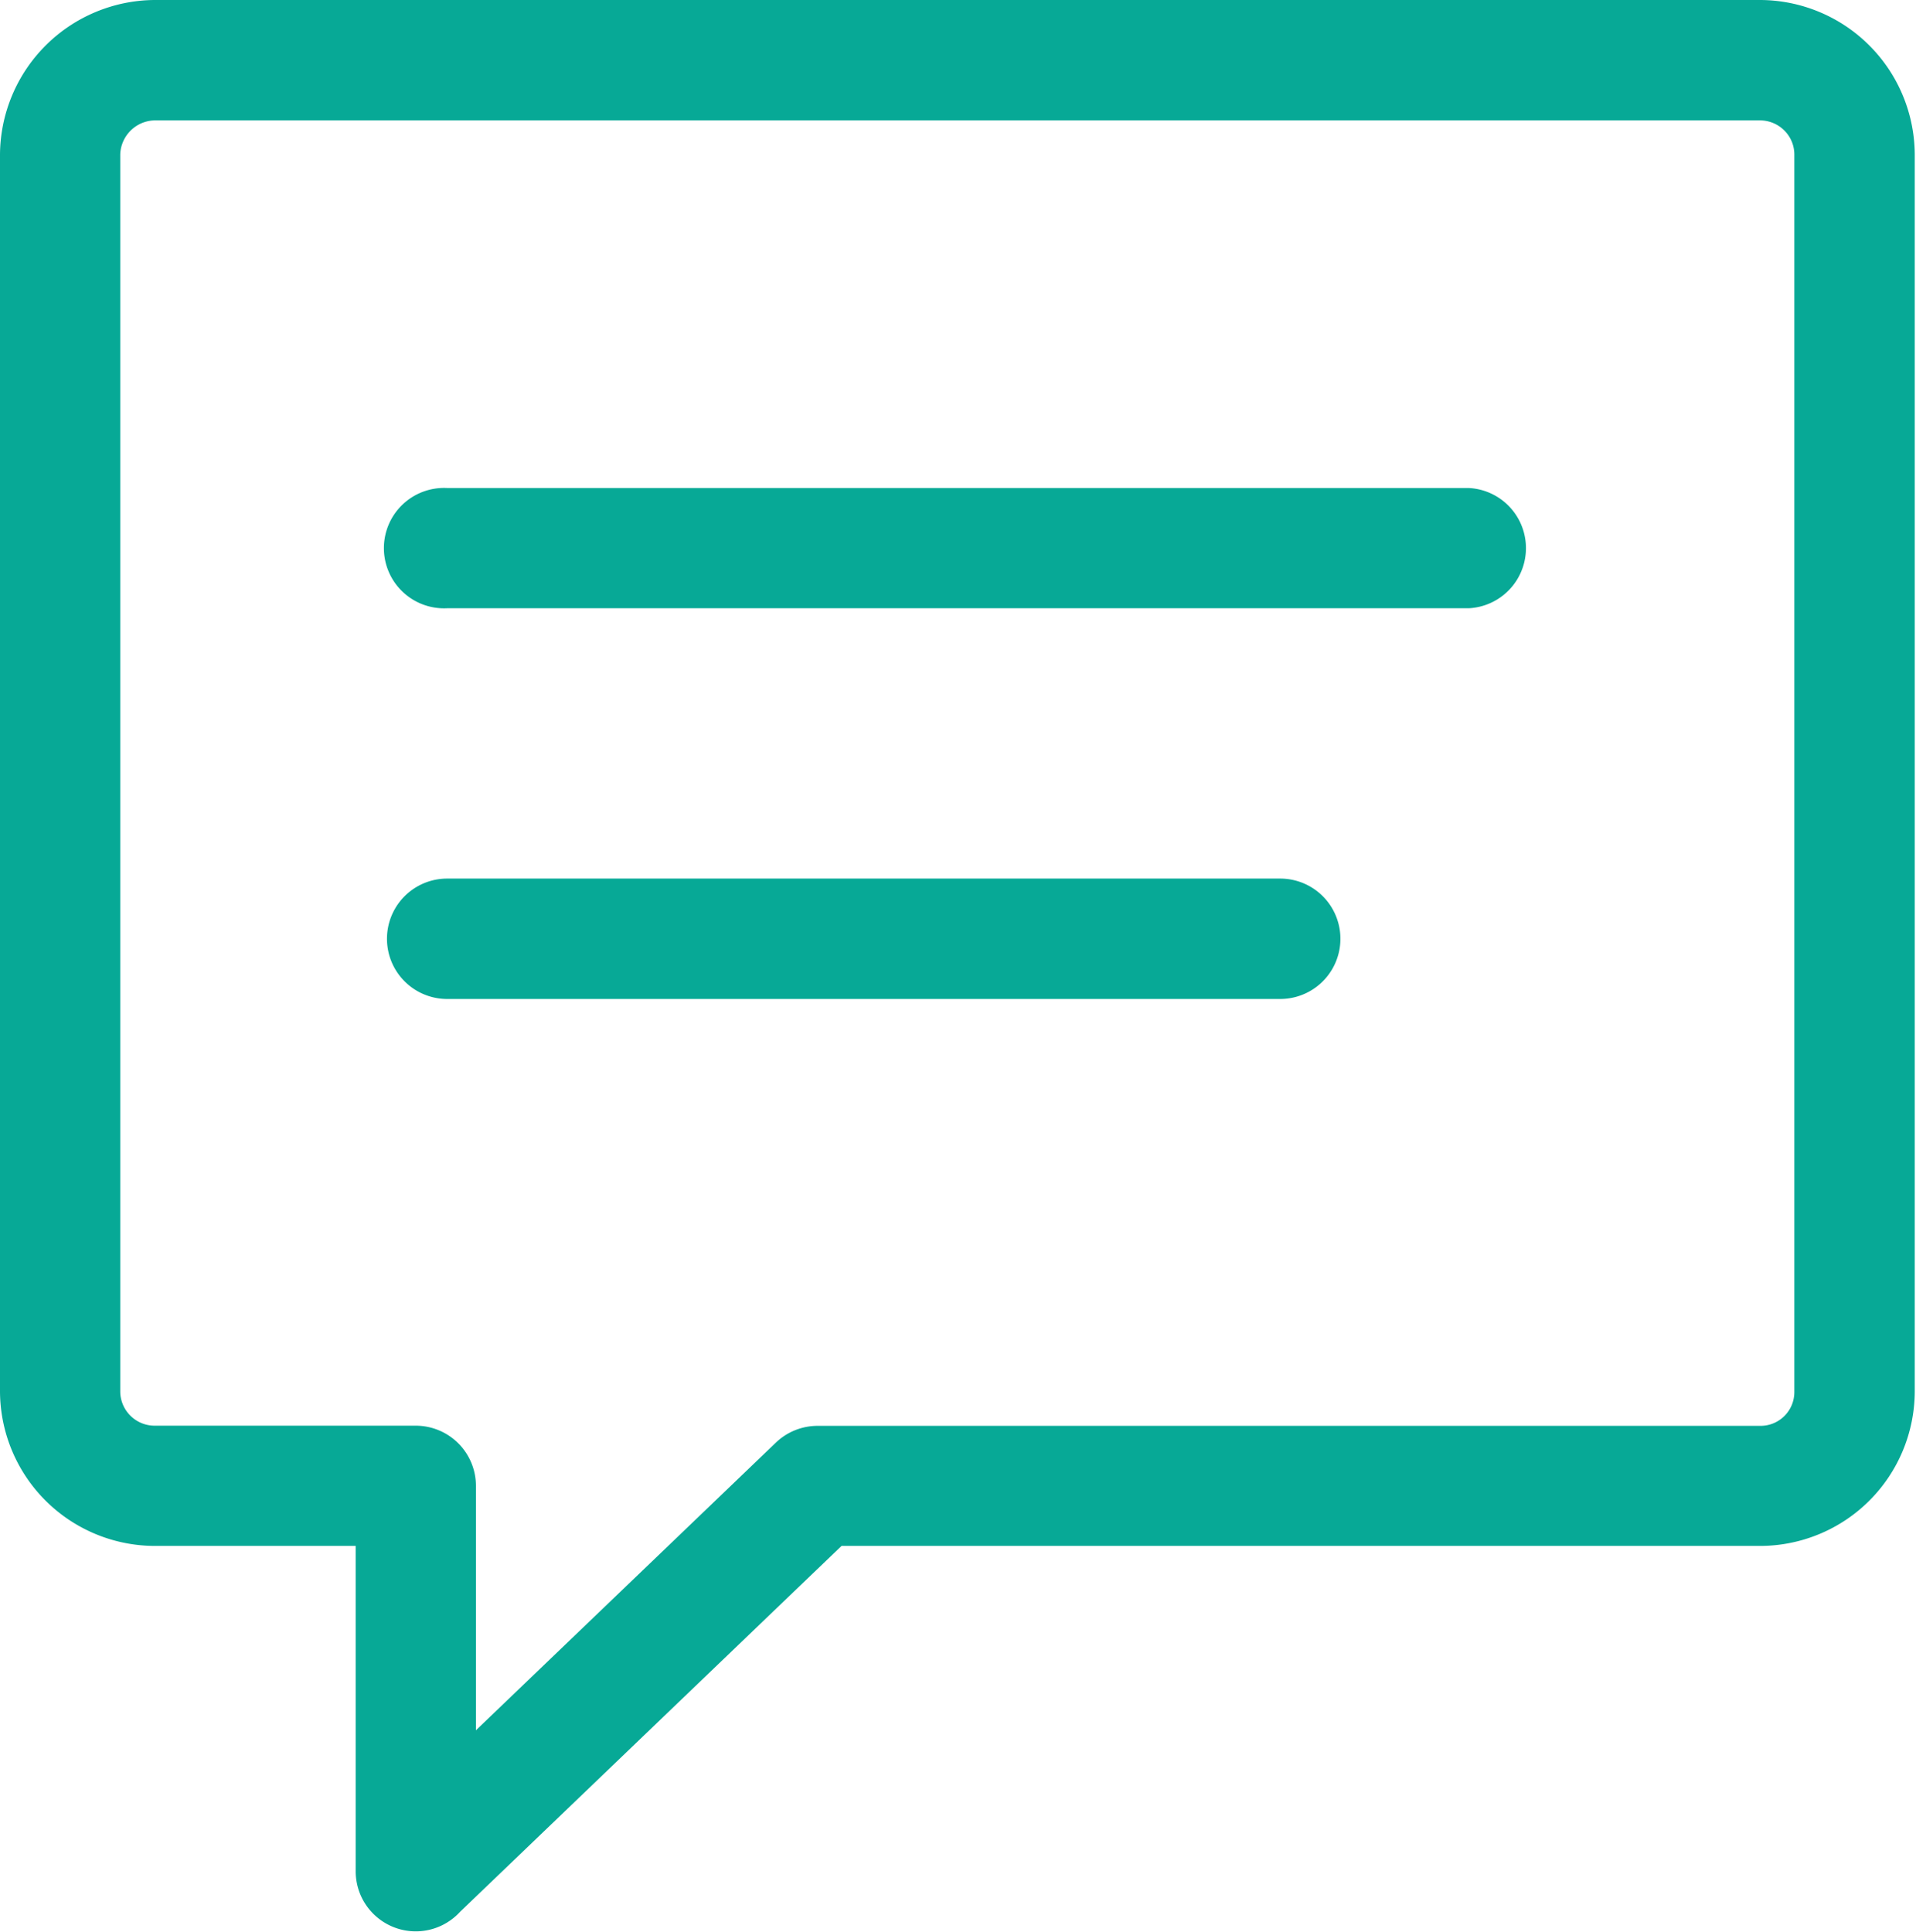
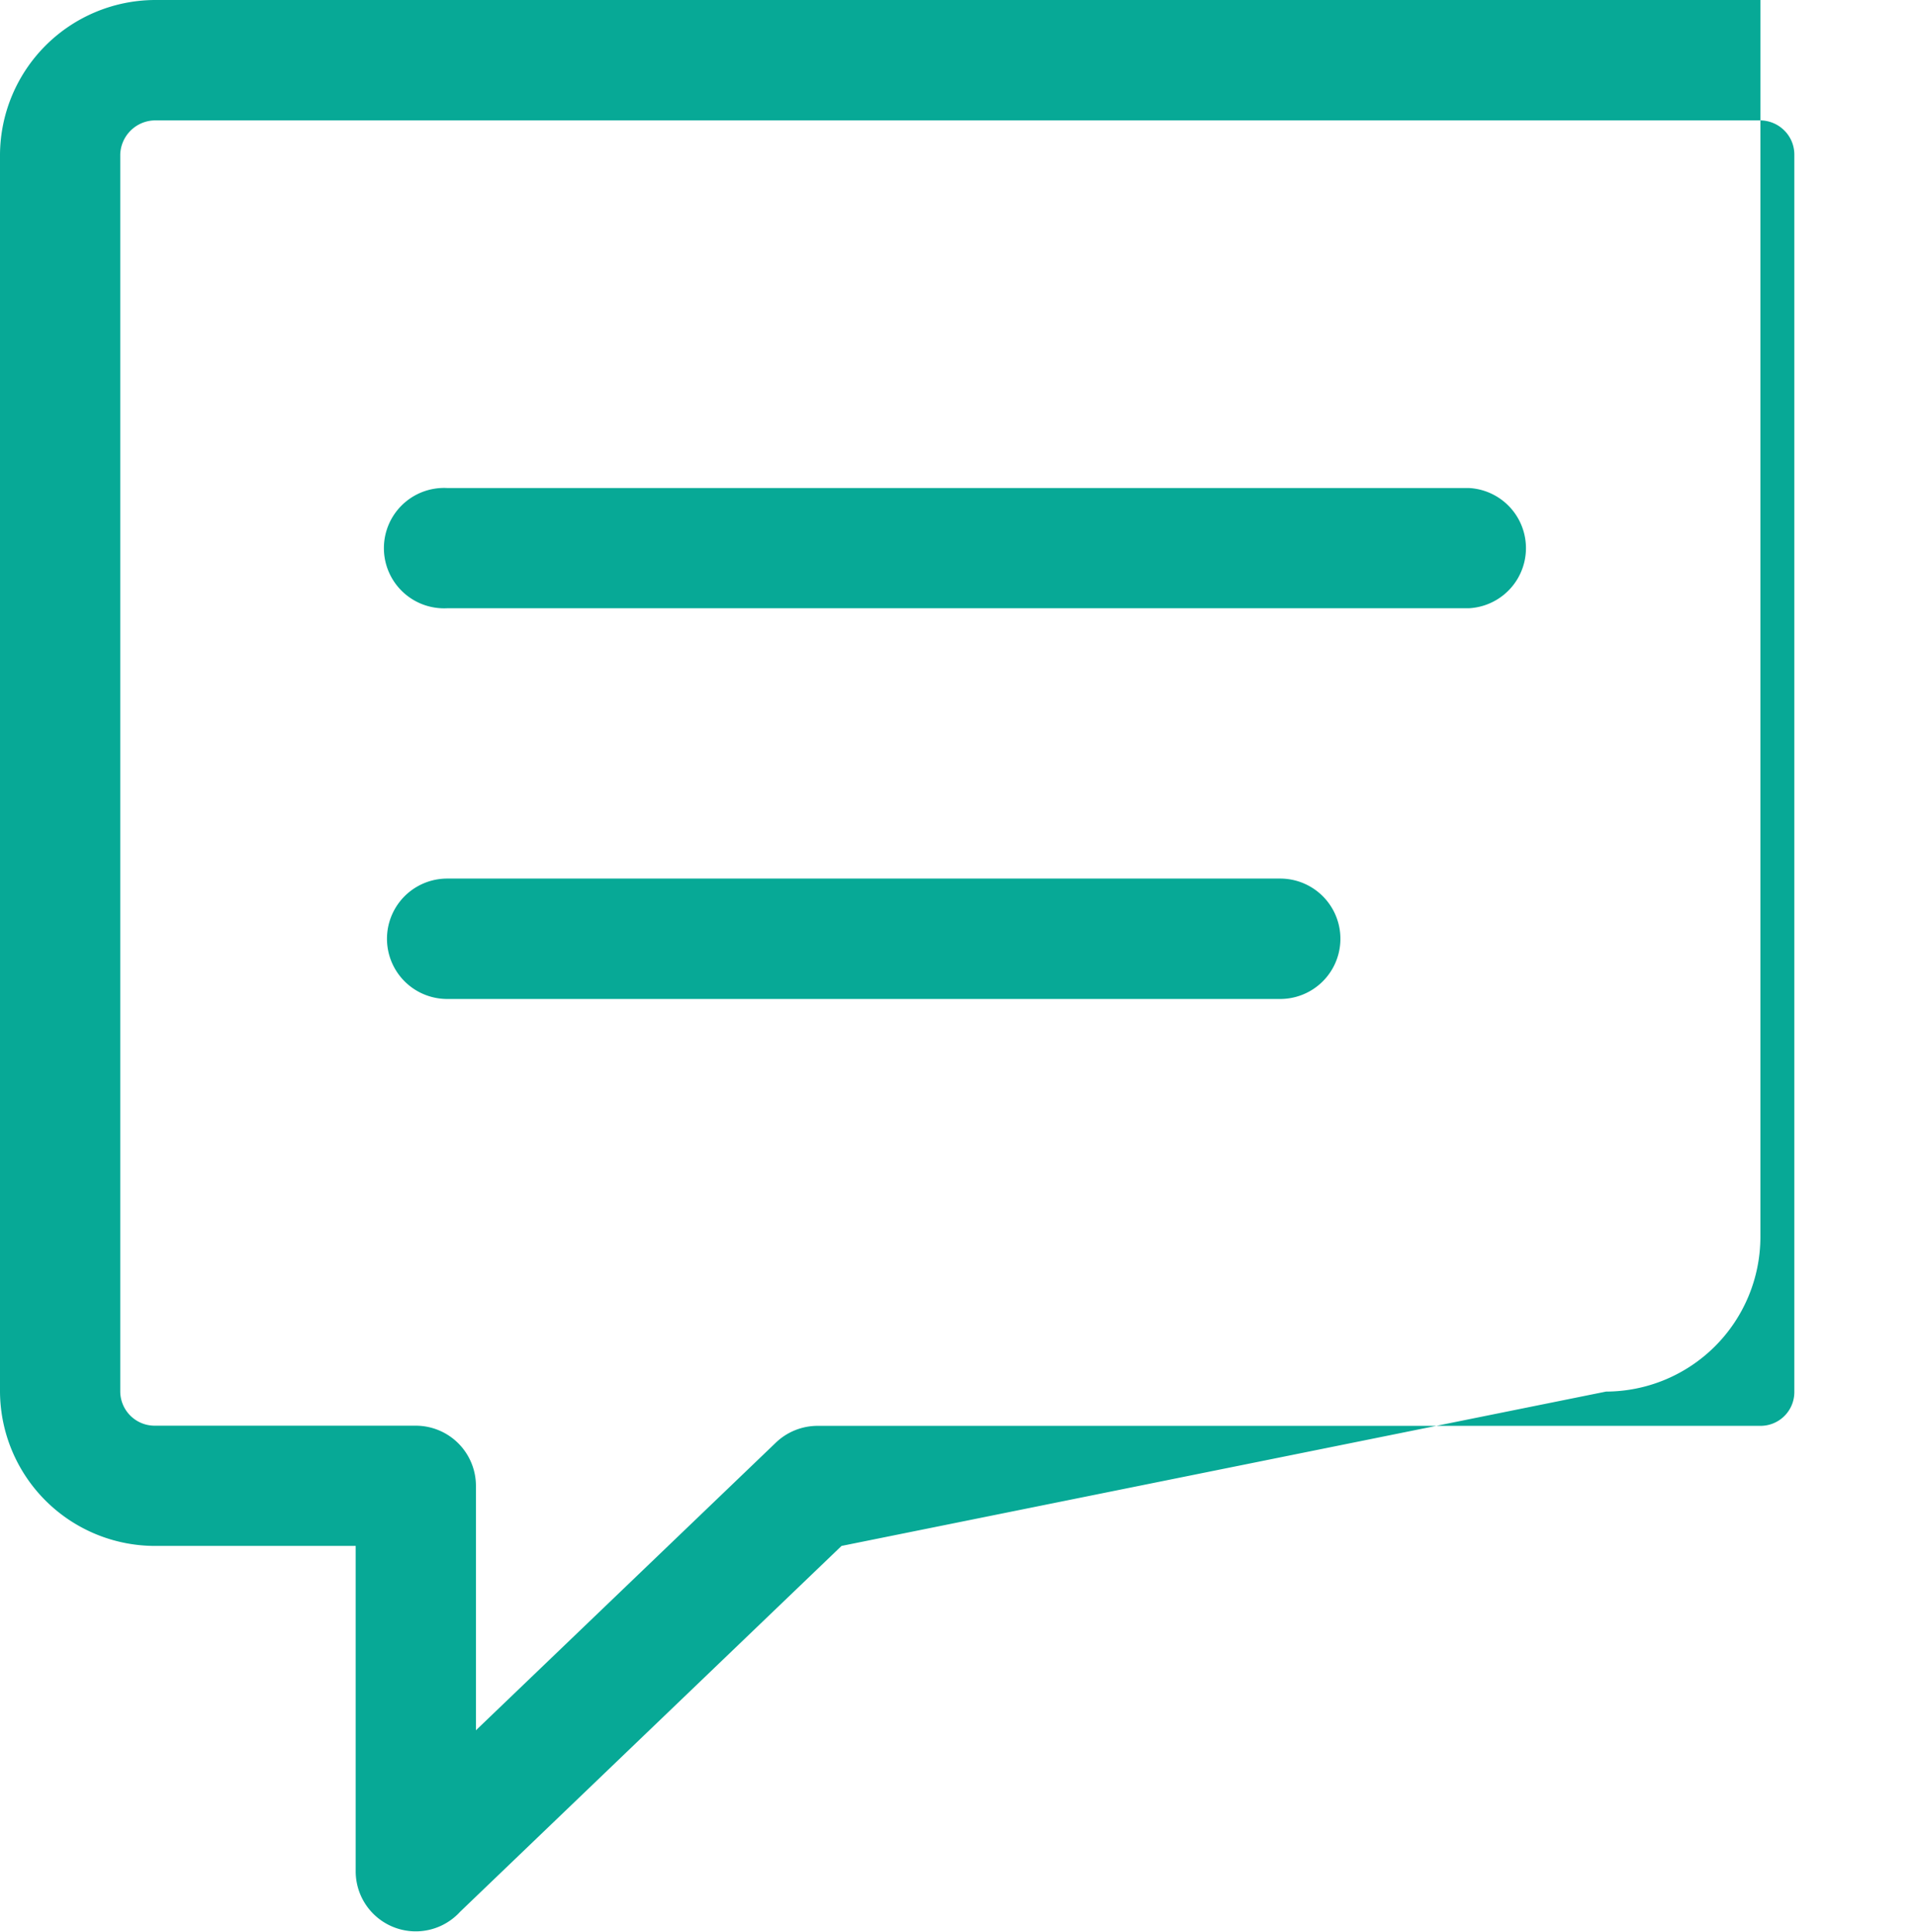
<svg xmlns="http://www.w3.org/2000/svg" id="Layer_1" data-name="Layer 1" viewBox="0 0 121.9 122.9">
  <title>comment</title>
-   <path fill="#07A996" d="m30.28 110.09 19.09-18.31A3.84 3.84 0 0 1 52 90.72h60a2.15 2.15 0 0 0 2.16-2.16V9.82a2.16 2.16 0 0 0-.64-1.52 2.19 2.19 0 0 0-1.52-.64H9.82a2.24 2.24 0 0 0-2.17 2.16v78.73a2.19 2.19 0 0 0 2.17 2.16h16.64a3.83 3.83 0 0 1 3.82 3.83v15.55Zm-1.83-46.53a3.83 3.83 0 1 1 0-7.66h53a3.83 3.83 0 0 1 0 7.66Zm0-24.86a3.83 3.83 0 1 1 0-7.65h65a3.83 3.83 0 0 1 0 7.65Zm25.09 59.66-24.27 23.28a3.82 3.82 0 0 1-6.64-2.59V98.36H9.82A9.87 9.87 0 0 1 0 88.55V9.82A9.9 9.9 0 0 1 9.82 0H112a9.87 9.87 0 0 1 9.82 9.82v78.73a9.85 9.85 0 0 1-9.82 9.81Z" />
+   <path fill="#07A996" d="m30.28 110.09 19.09-18.31A3.84 3.84 0 0 1 52 90.72h60a2.15 2.15 0 0 0 2.16-2.16V9.82a2.16 2.16 0 0 0-.64-1.52 2.19 2.19 0 0 0-1.52-.64H9.82a2.24 2.24 0 0 0-2.17 2.16v78.73a2.19 2.19 0 0 0 2.17 2.16h16.64a3.83 3.83 0 0 1 3.82 3.83v15.55Zm-1.83-46.53a3.83 3.83 0 1 1 0-7.66h53a3.83 3.83 0 0 1 0 7.66Zm0-24.86a3.83 3.83 0 1 1 0-7.65h65a3.83 3.83 0 0 1 0 7.65Zm25.09 59.66-24.27 23.28a3.82 3.82 0 0 1-6.64-2.59V98.36H9.82A9.87 9.87 0 0 1 0 88.55V9.82A9.9 9.9 0 0 1 9.82 0H112v78.73a9.85 9.85 0 0 1-9.82 9.81Z" />
</svg>